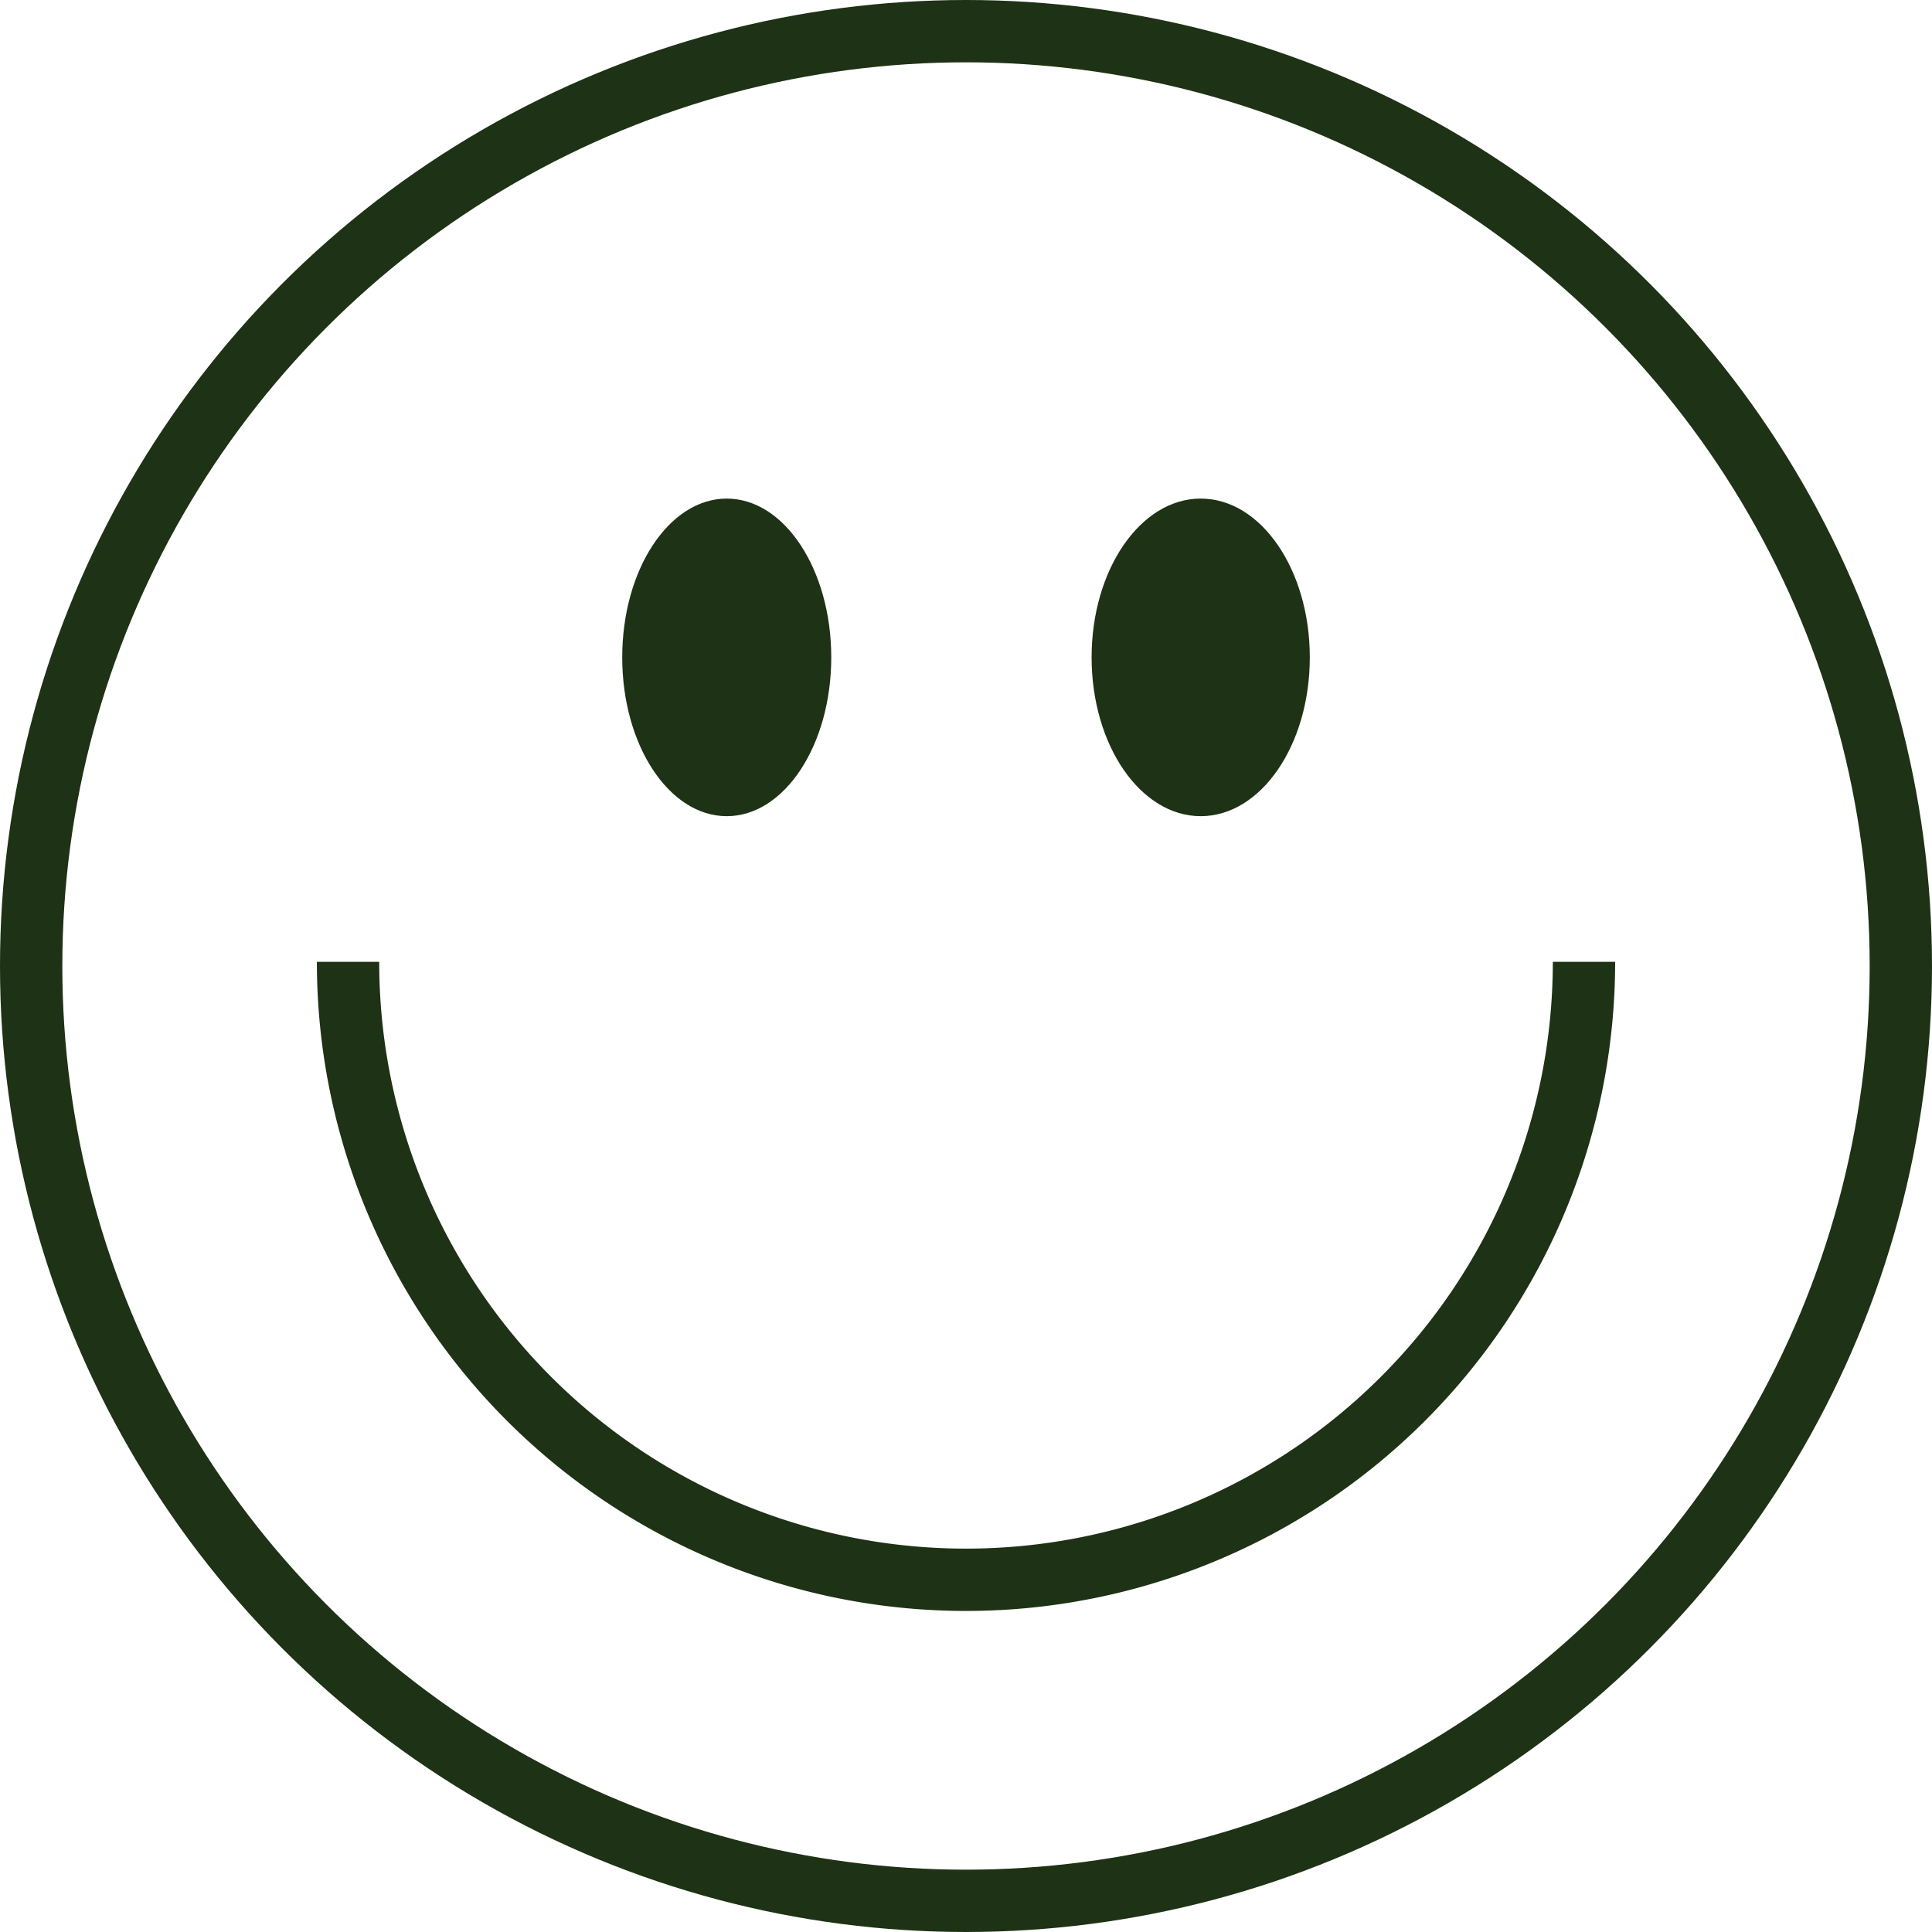
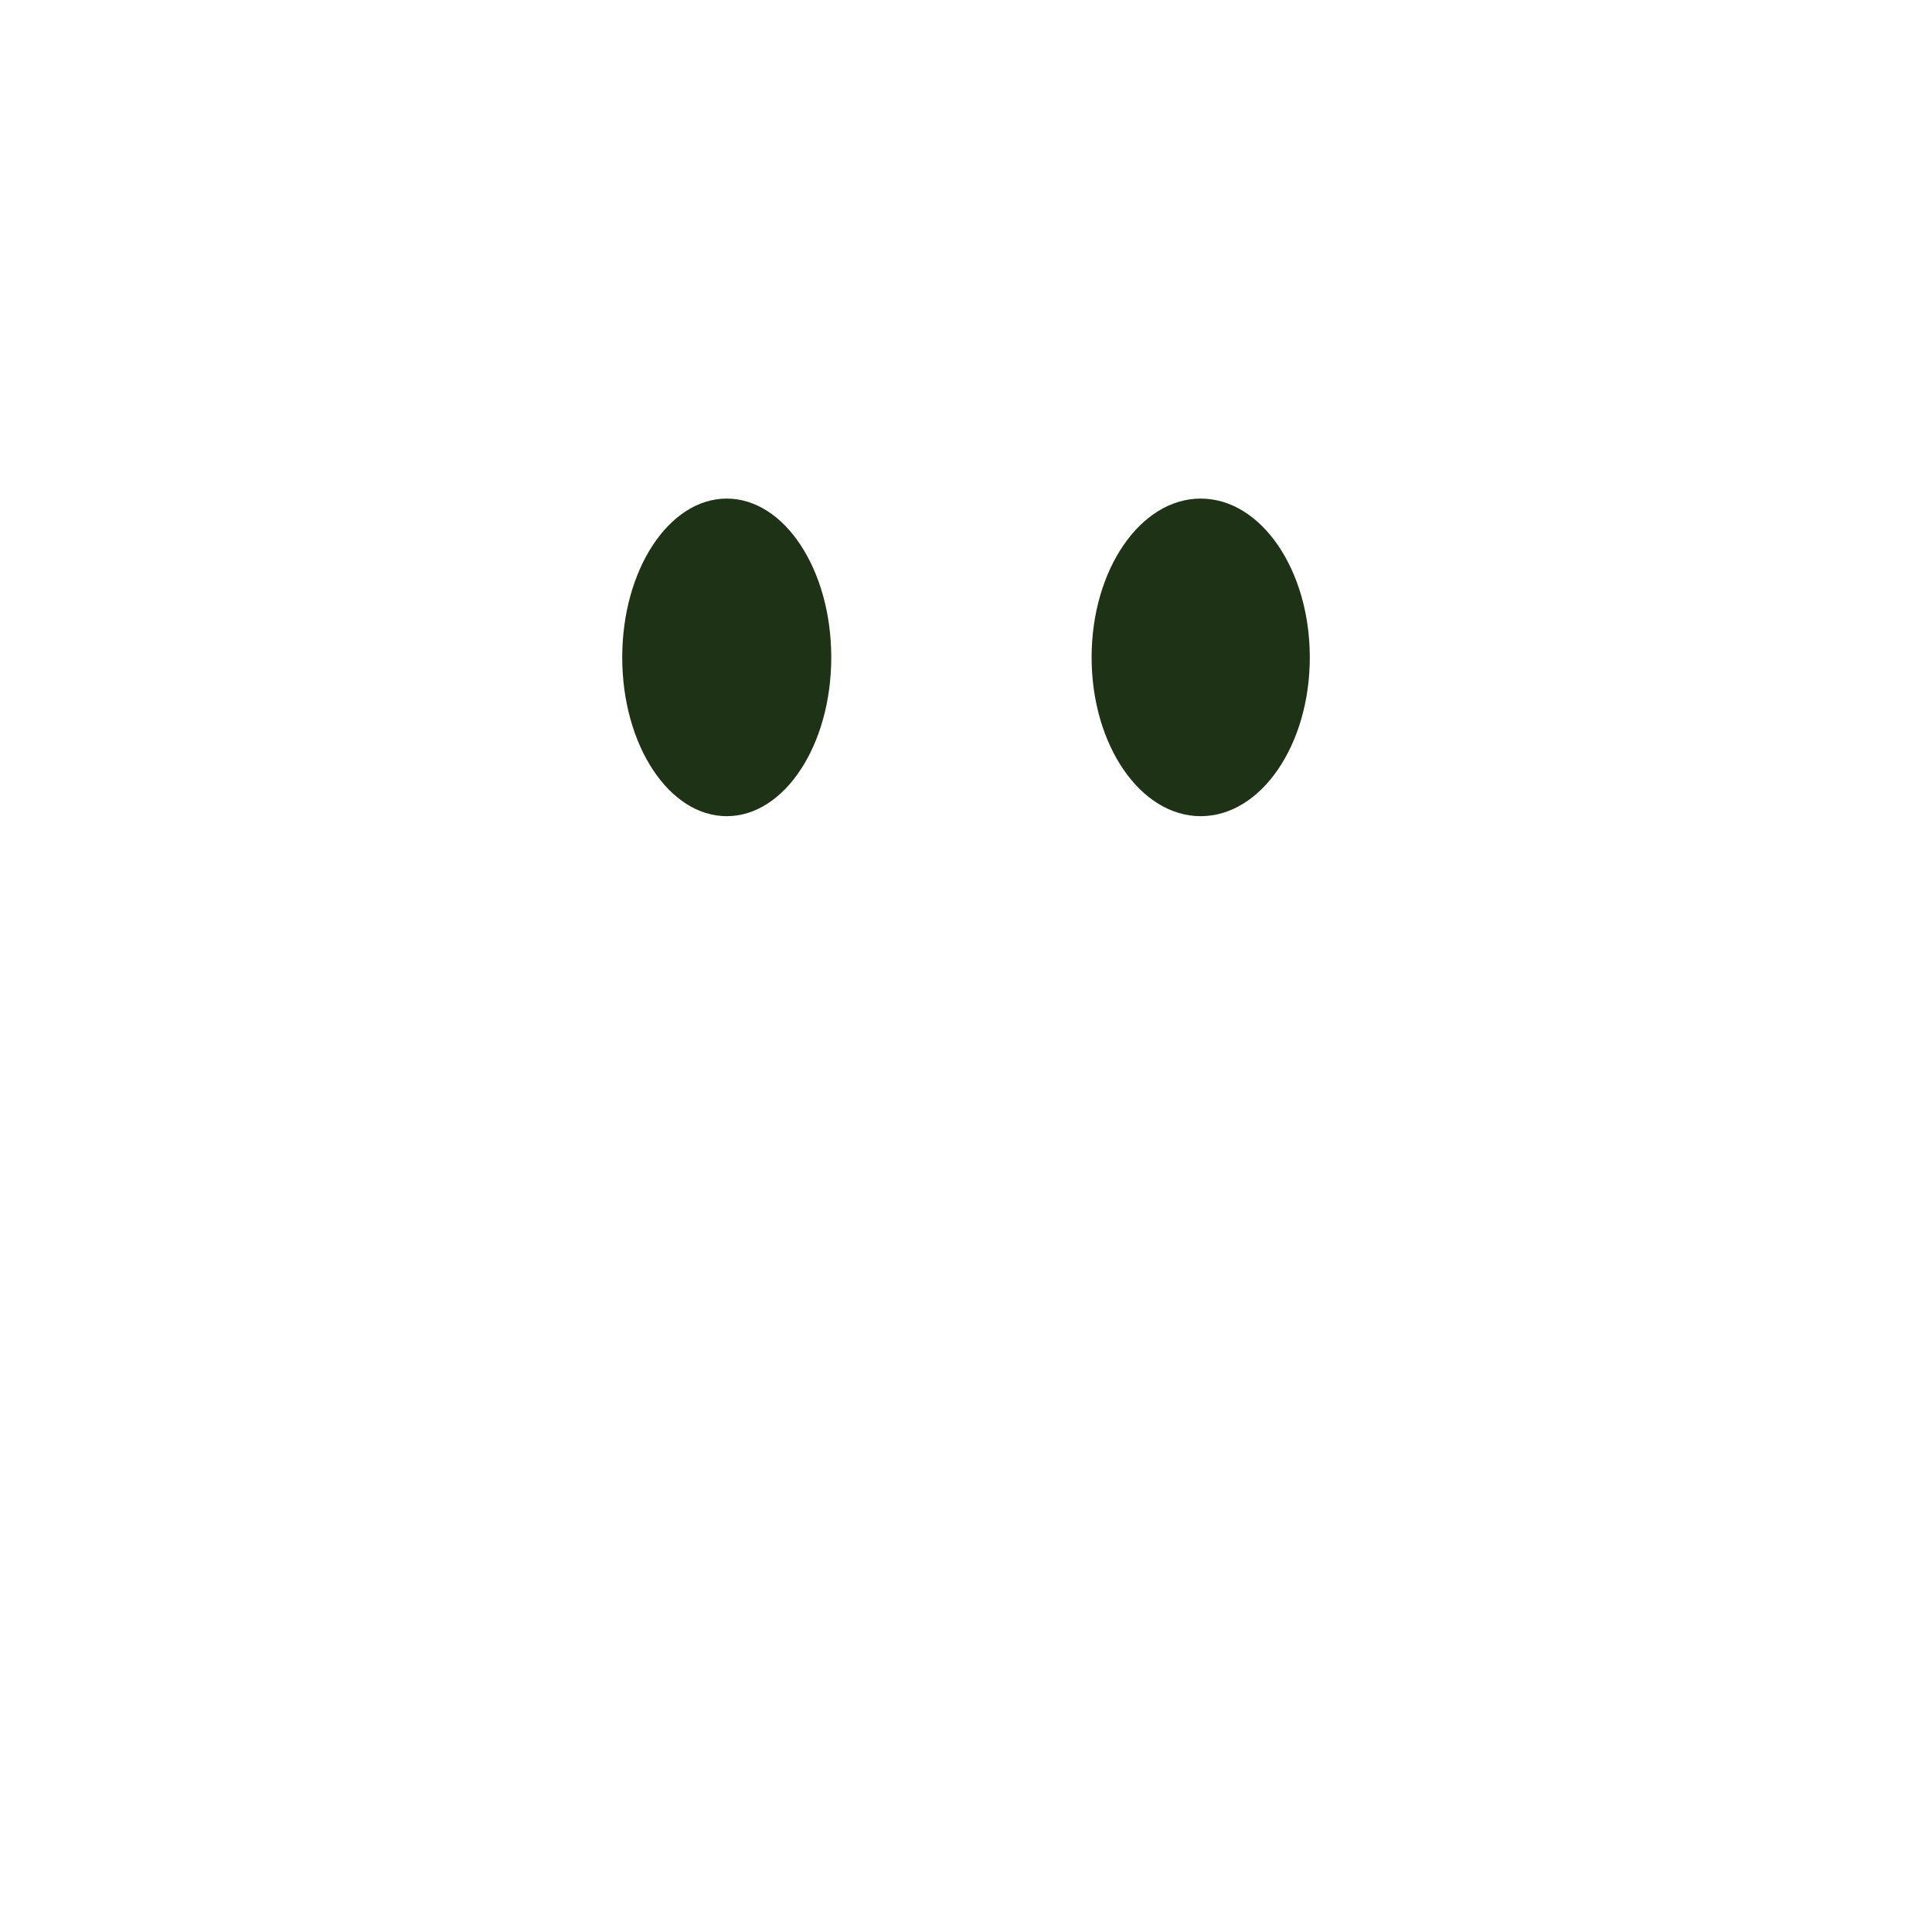
<svg xmlns="http://www.w3.org/2000/svg" width="62" height="62" viewBox="0 0 62 62">
  <g id="Group_274" data-name="Group 274" transform="translate(-79 -945)">
    <g id="Group_273" data-name="Group 273" transform="translate(782.291 1071.558)">
-       <path id="Path_229" data-name="Path 229" d="M-653.476-98.679a19.832,19.832,0,0,1-19.832,19.831,19.831,19.831,0,0,1-19.831-19.831" transform="translate(1.017 2.987)" fill="none" stroke="#1e3215" stroke-miterlimit="10" stroke-width="2" />
      <g id="Group_272" data-name="Group 272" transform="translate(-683.323 -110.558)">
        <ellipse id="Ellipse_34" data-name="Ellipse 34" cx="3.354" cy="5.096" rx="3.354" ry="5.096" fill="#1e3215" />
        <ellipse id="Ellipse_35" data-name="Ellipse 35" cx="3.501" cy="5.096" rx="3.501" ry="5.096" transform="translate(15.063)" fill="#1e3215" />
      </g>
-       <circle id="Ellipse_36" data-name="Ellipse 36" cx="30" cy="30" r="30" transform="translate(-702.291 -125.558)" fill="none" stroke="#1e3215" stroke-miterlimit="10" stroke-width="2" />
    </g>
  </g>
</svg>